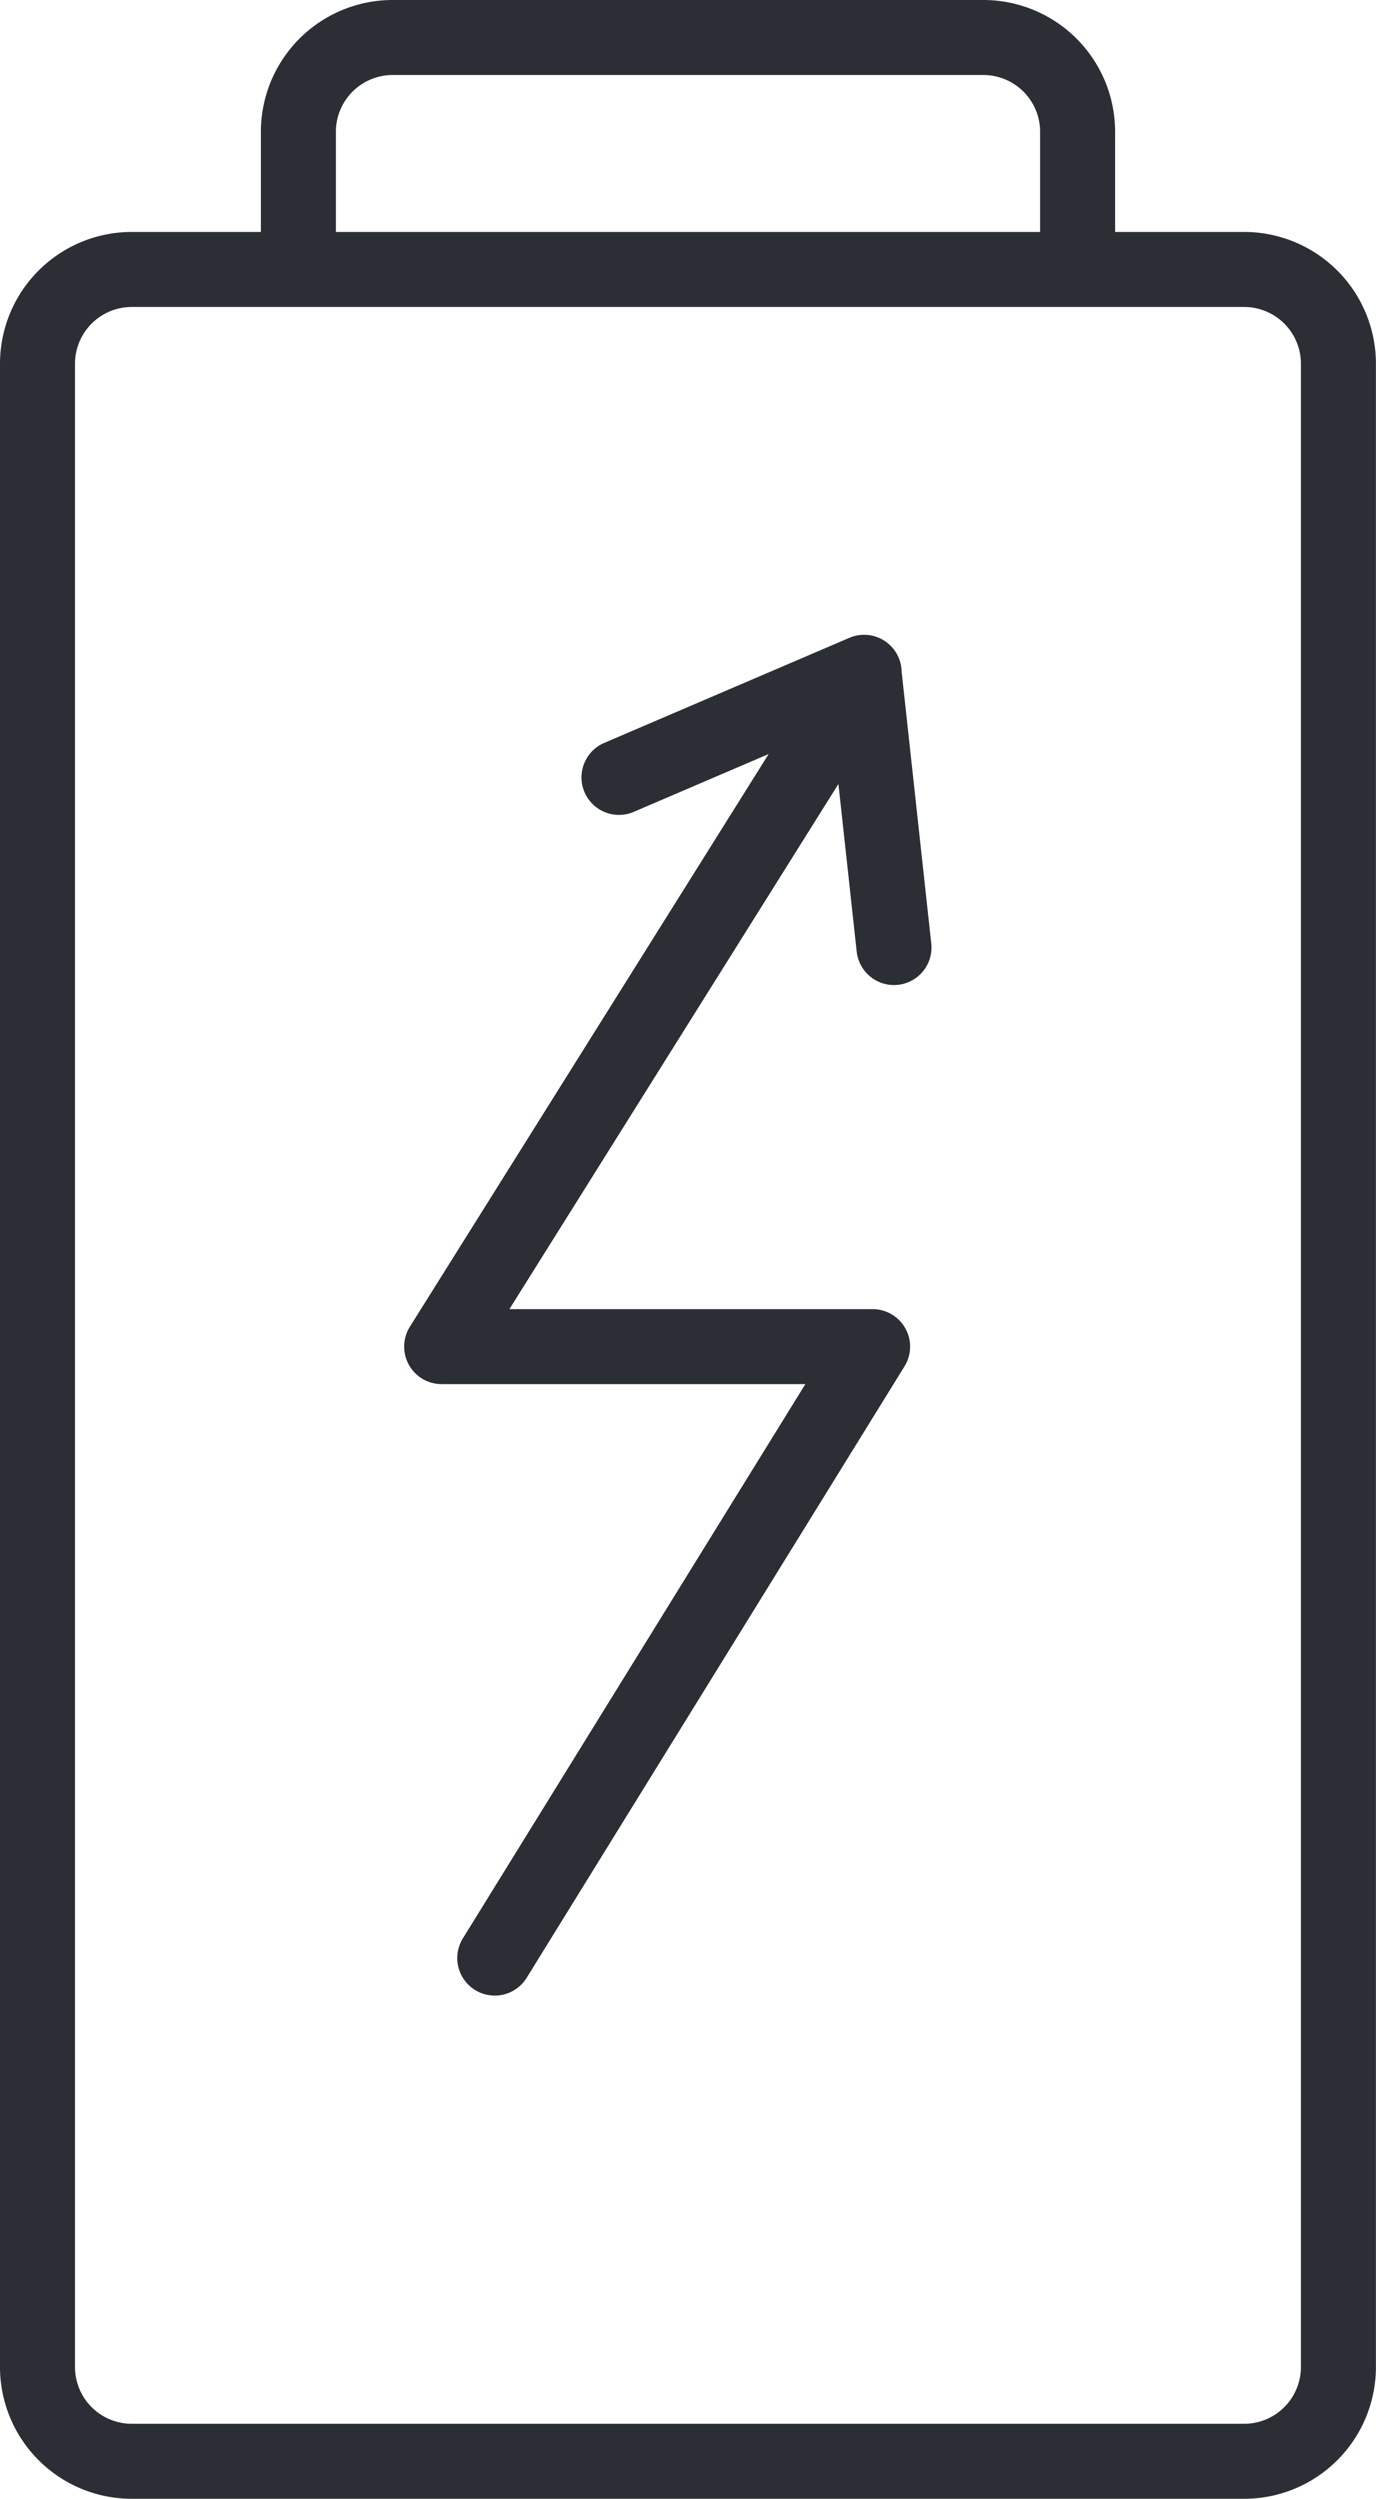
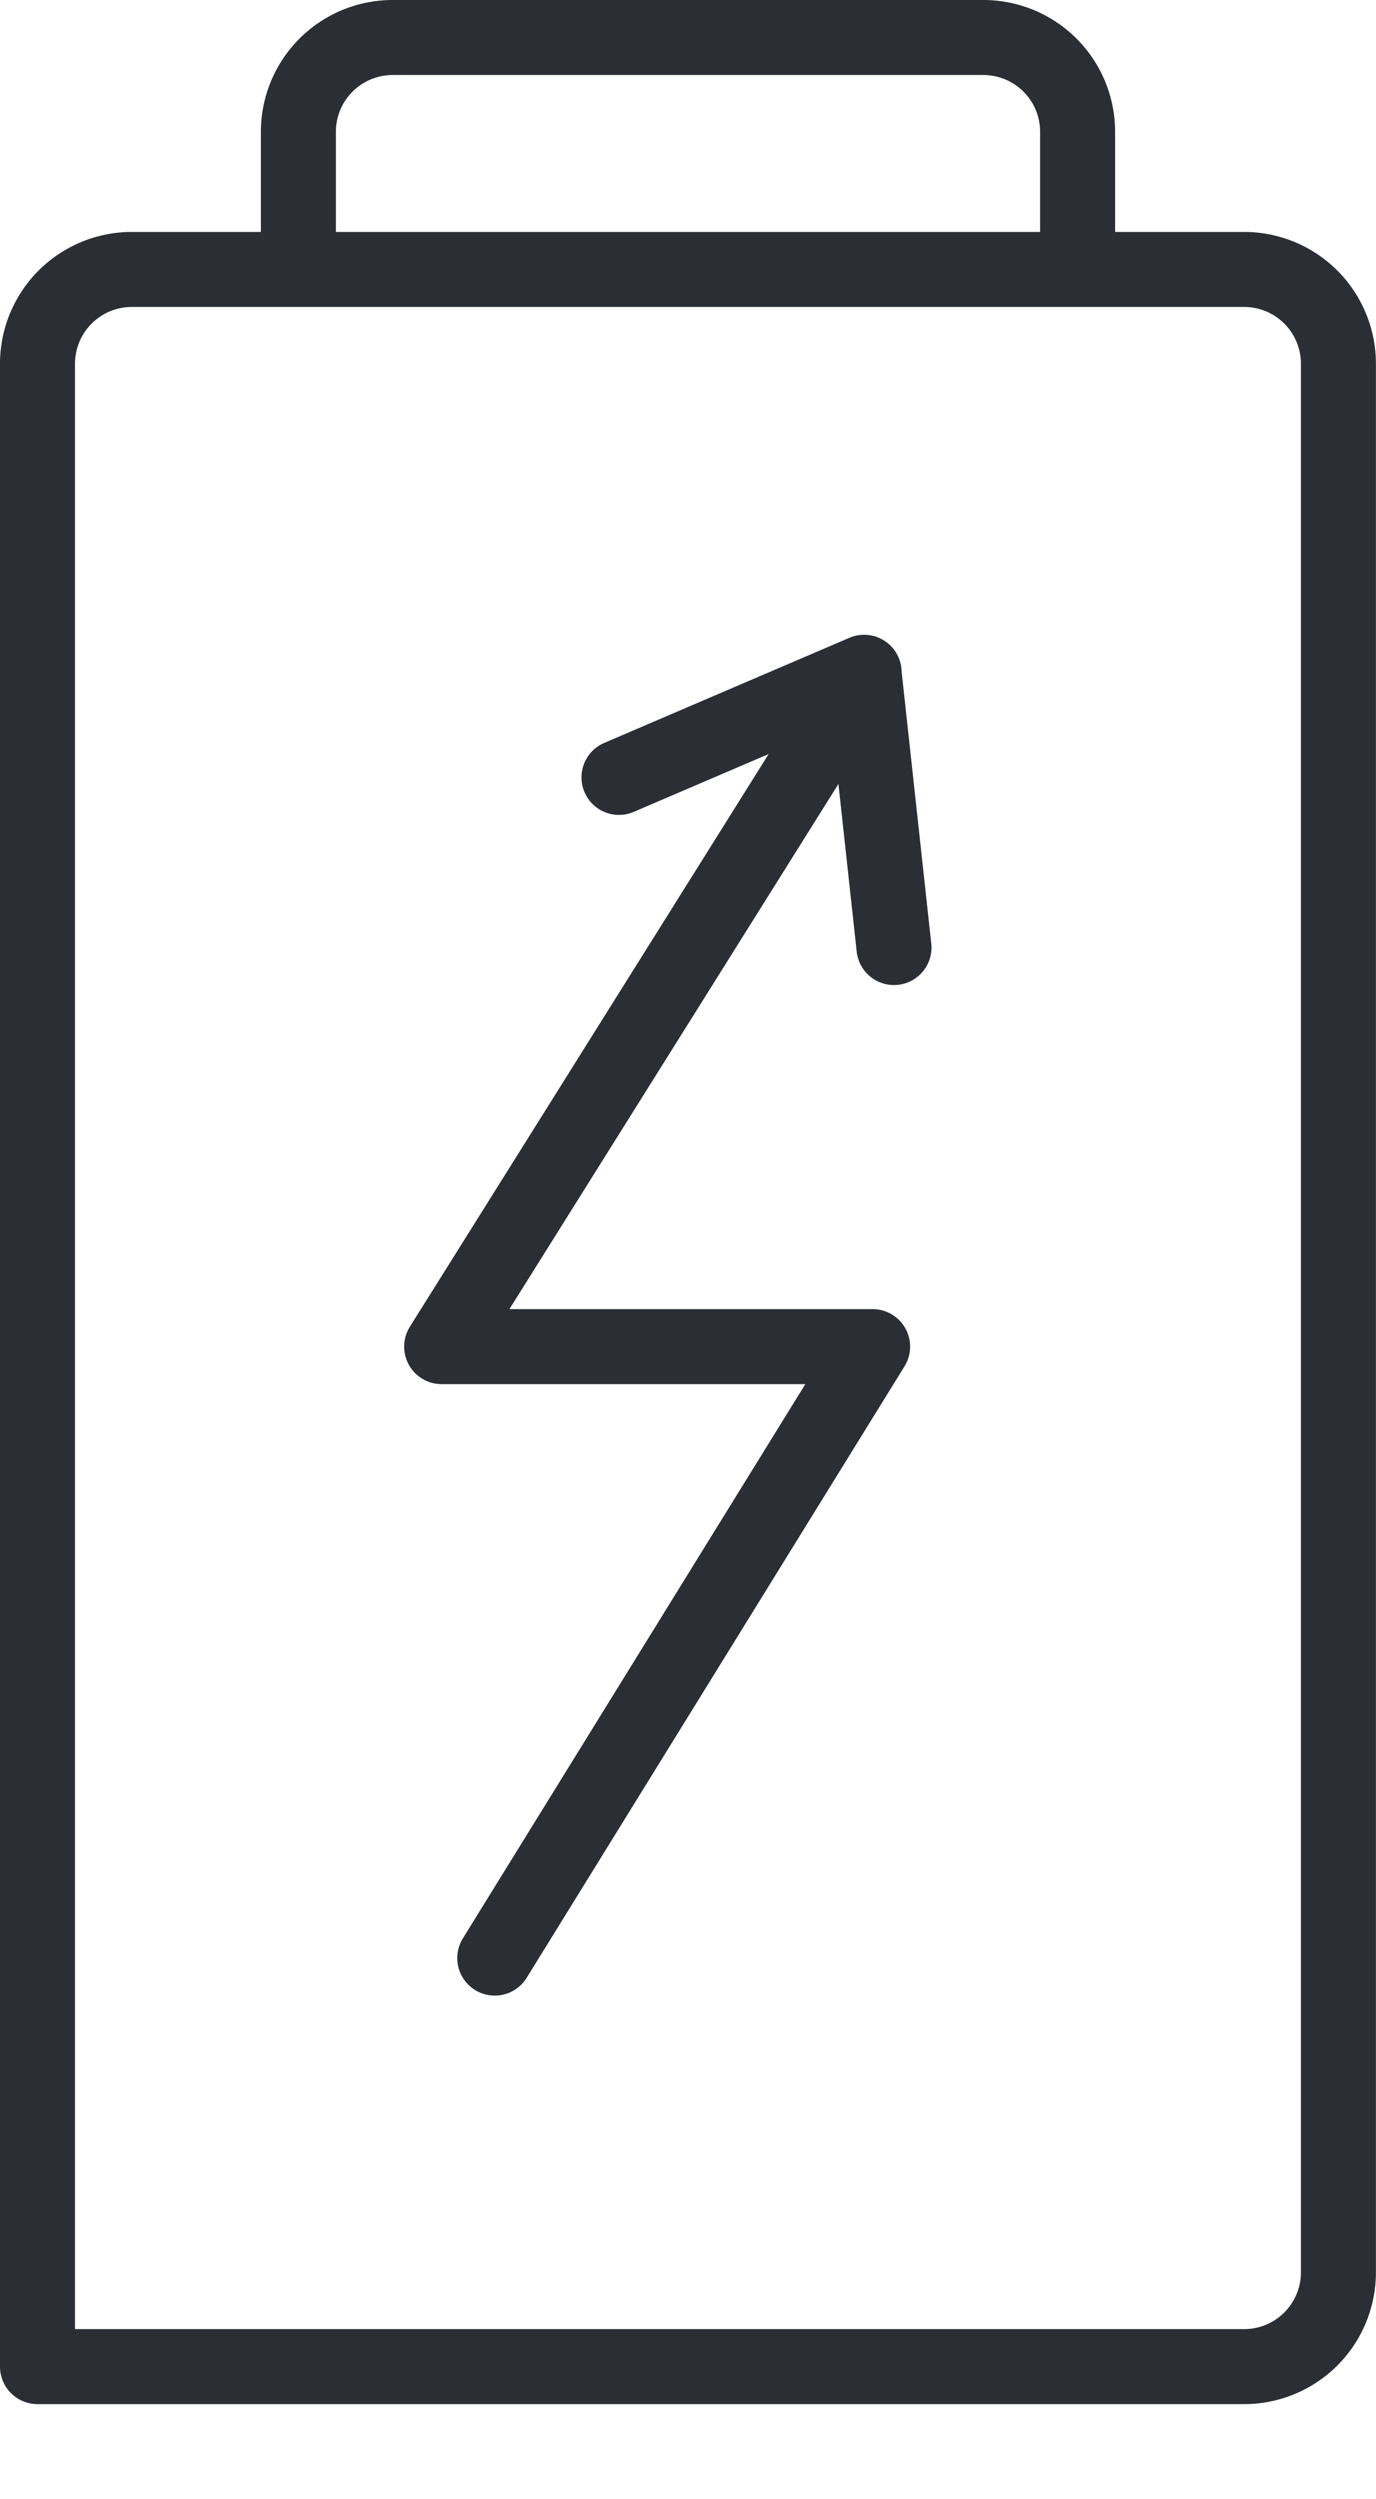
<svg xmlns="http://www.w3.org/2000/svg" width="18.344" height="33.31" viewBox="0 0 18.344 33.31">
  <g id="Gruppe_257" data-name="Gruppe 257" transform="translate(0.5 0.5)">
-     <path id="Pfad_237" data-name="Pfad 237" d="M3.212.617H-11.625a1.257,1.257,0,0,0-1.253,1.262V28.573a1.257,1.257,0,0,0,1.253,1.262H3.212a1.257,1.257,0,0,0,1.253-1.262V1.879A1.257,1.257,0,0,0,3.212.617ZM.988.617H-9.4v-1.83A1.257,1.257,0,0,1-8.148-2.475H-.265A1.257,1.257,0,0,1,.988-1.213Zm-2.846,5.37L-7.49,14.976h5.745l-5.037,8.151M-1.86,5.988l-3.266,1.4m3.266-1.4.4,3.668" transform="translate(12.878 2.475)" fill="none" stroke="#2b2e34" stroke-linecap="round" stroke-linejoin="round" stroke-width="1" />
+     <path id="Pfad_237" data-name="Pfad 237" d="M3.212.617H-11.625a1.257,1.257,0,0,0-1.253,1.262V28.573H3.212a1.257,1.257,0,0,0,1.253-1.262V1.879A1.257,1.257,0,0,0,3.212.617ZM.988.617H-9.4v-1.83A1.257,1.257,0,0,1-8.148-2.475H-.265A1.257,1.257,0,0,1,.988-1.213Zm-2.846,5.37L-7.49,14.976h5.745l-5.037,8.151M-1.86,5.988l-3.266,1.4m3.266-1.4.4,3.668" transform="translate(12.878 2.475)" fill="none" stroke="#2b2e34" stroke-linecap="round" stroke-linejoin="round" stroke-width="1" />
  </g>
</svg>